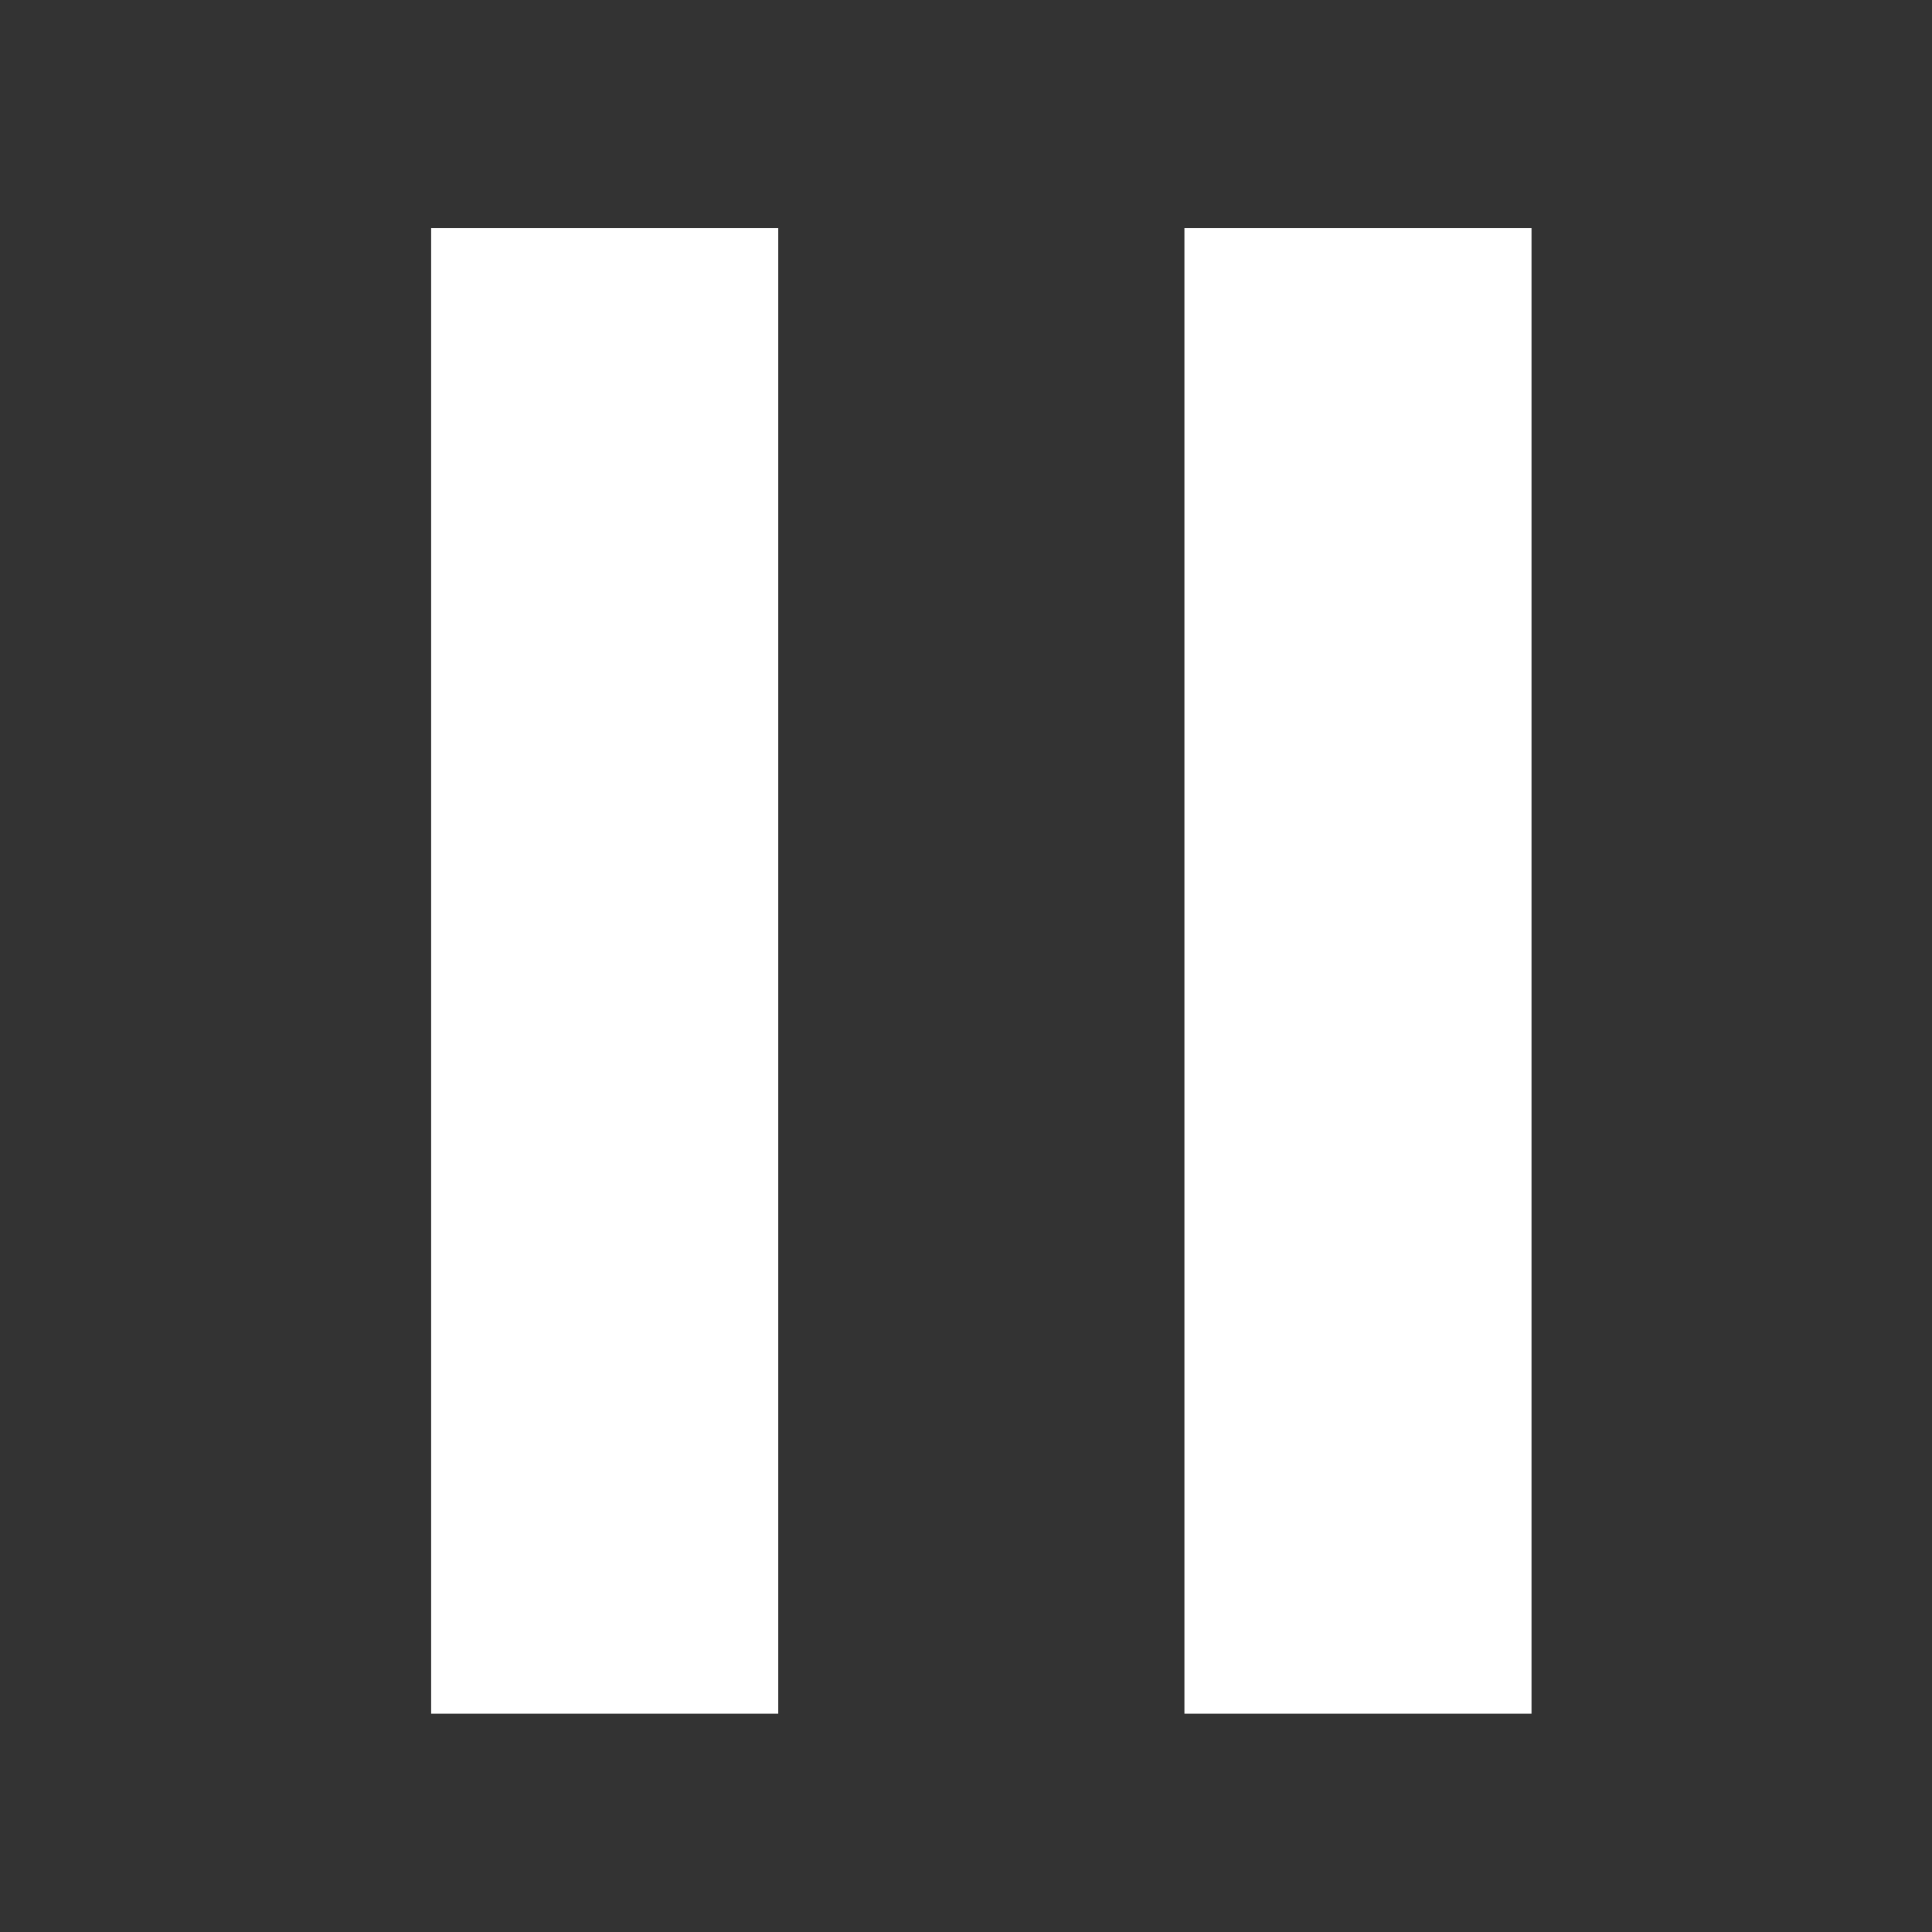
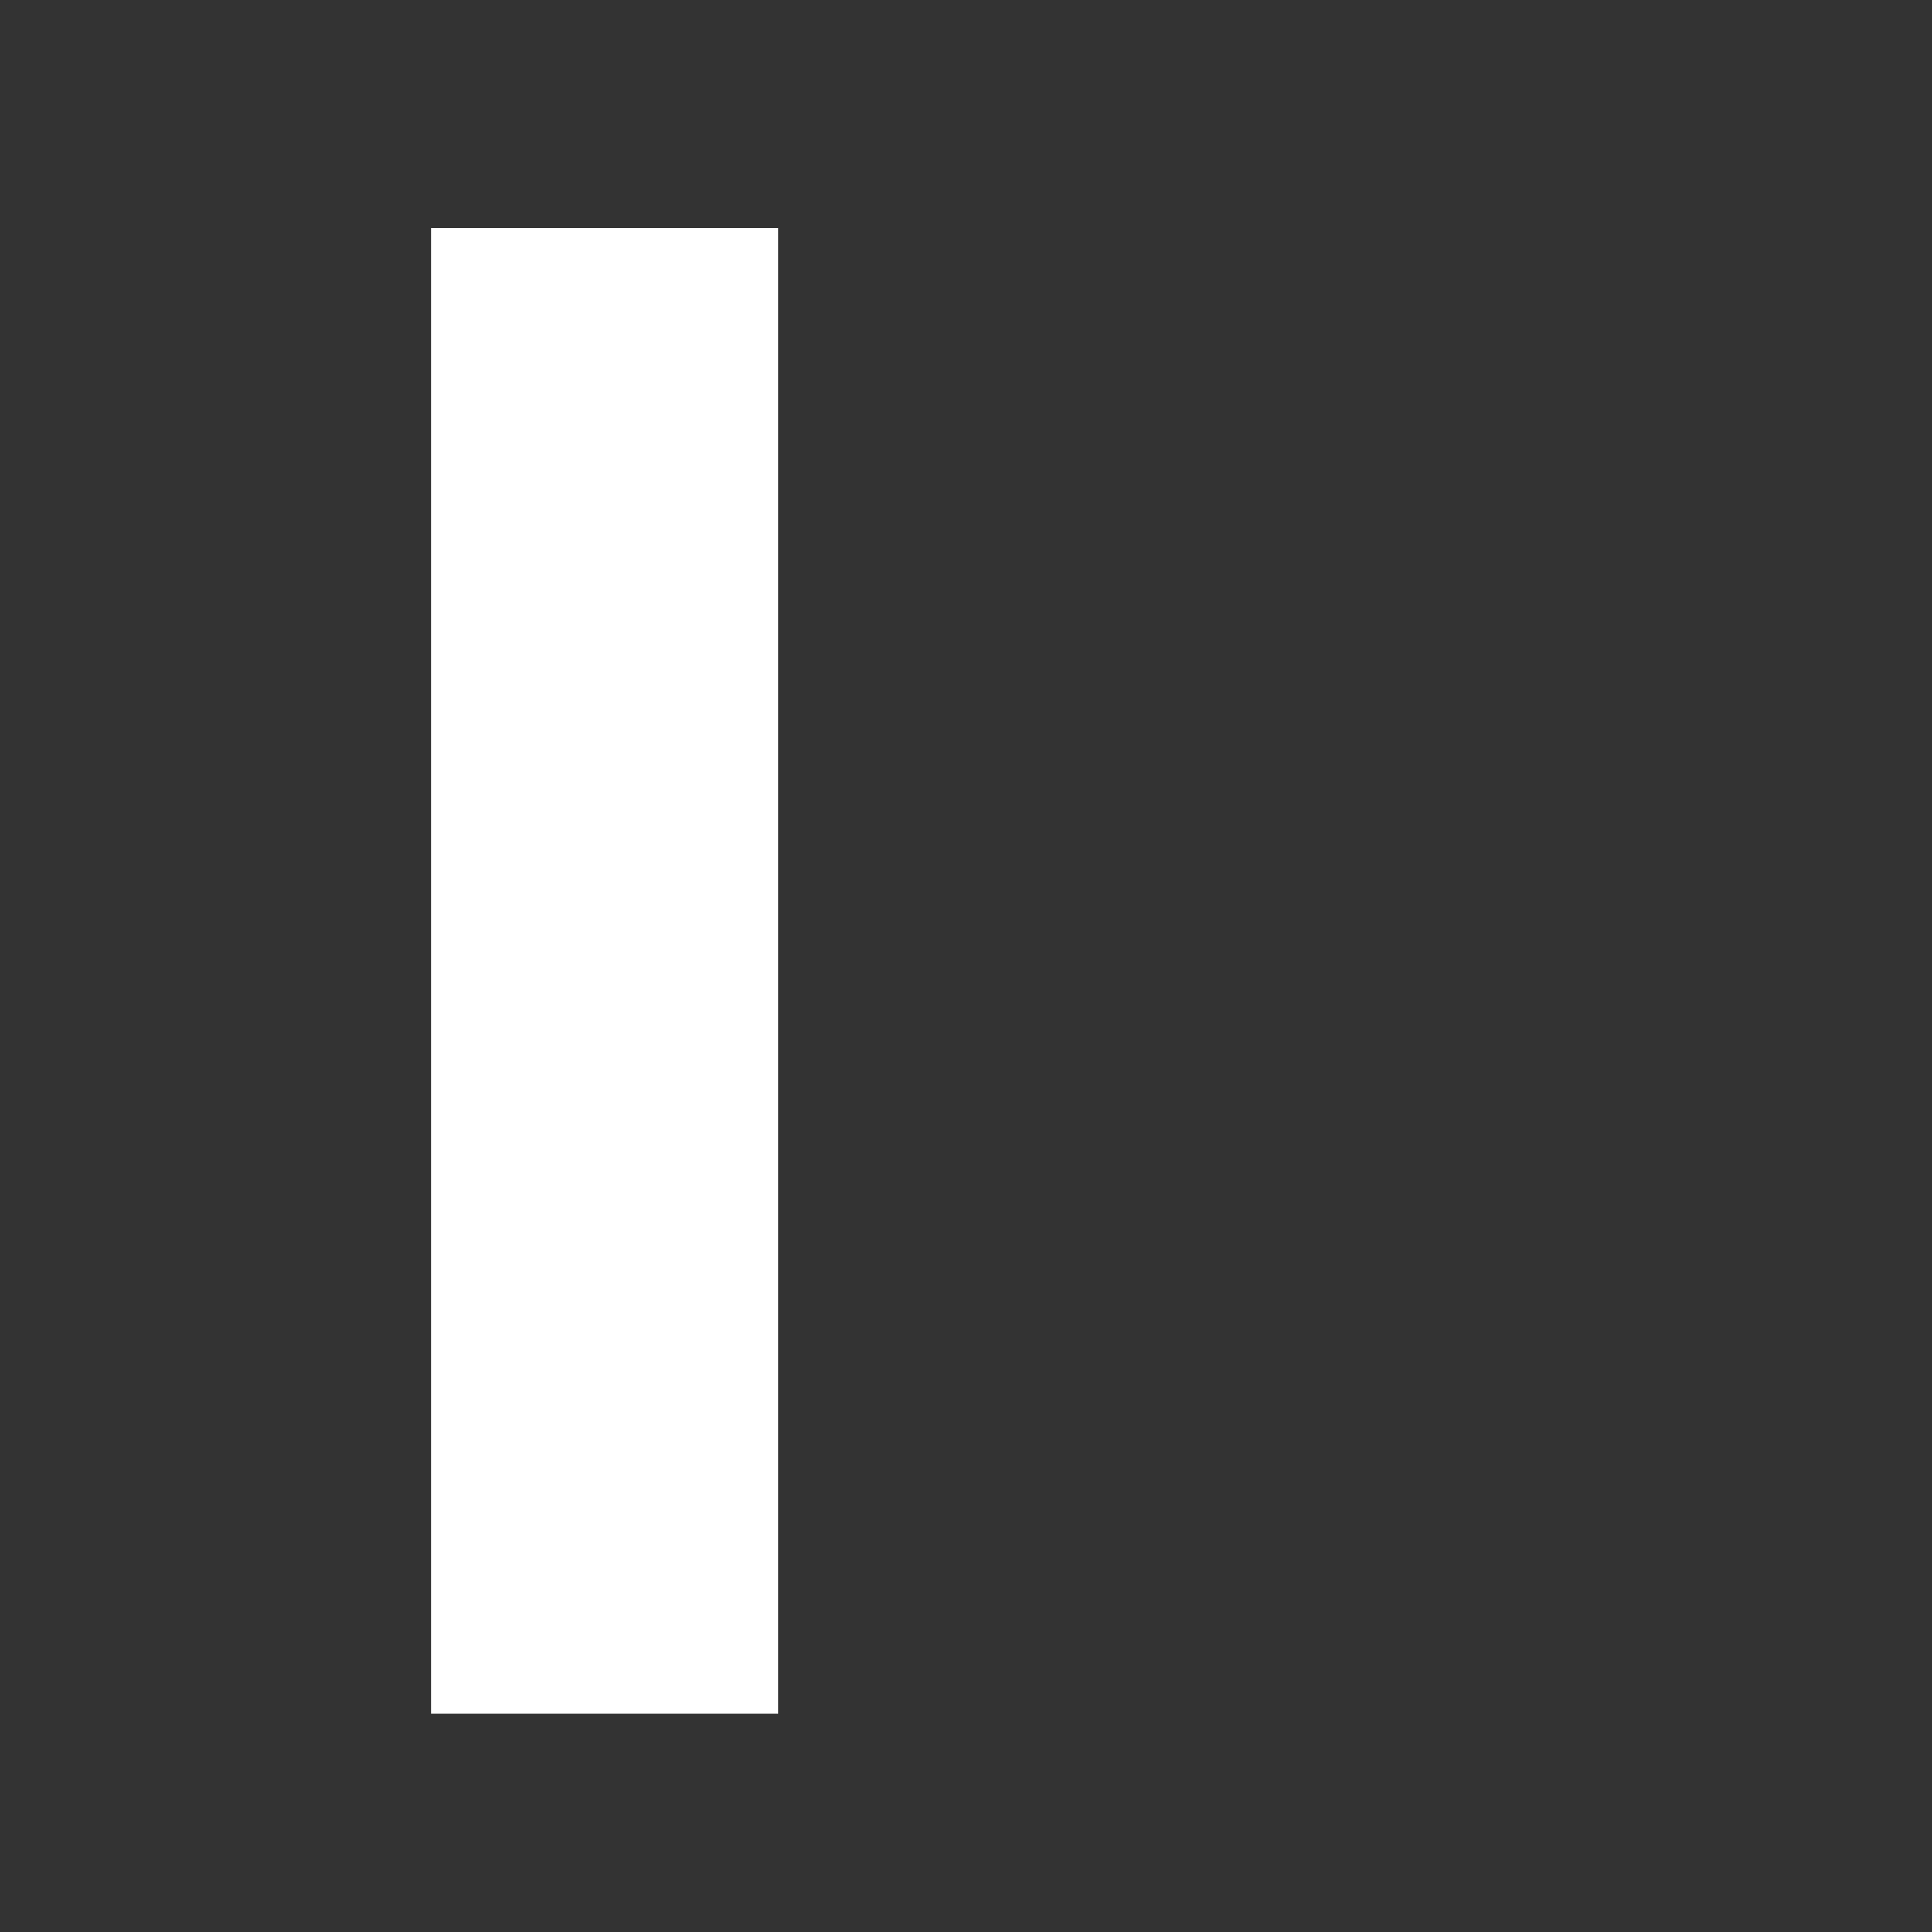
<svg xmlns="http://www.w3.org/2000/svg" xmlns:ns1="http://sodipodi.sourceforge.net/DTD/sodipodi-0.dtd" xmlns:ns2="http://www.inkscape.org/namespaces/inkscape" fill="#000000" height="800px" width="800px" version="1.1" id="Capa_1" viewBox="0 0 55.752 55.752" xml:space="preserve" ns1:docname="pause_light.svg" ns2:version="1.3.2 (091e20e, 2023-11-25, custom)">
  <rect x="0" y="0" width="55.752" height="55.752" fill="#333333" stroke="none" />
  <defs id="defs1" />
  <ns1:namedview id="namedview1" pagecolor="#ffffff" bordercolor="#666666" borderopacity="1.0" ns2:showpageshadow="2" ns2:pageopacity="0.0" ns2:pagecheckerboard="0" ns2:deskcolor="#d1d1d1" ns2:zoom="0.17213631" ns2:cx="-636.12378" ns2:cy="182.99451" ns2:window-width="1920" ns2:window-height="1017" ns2:window-x="-8" ns2:window-y="-8" ns2:window-maximized="1" ns2:current-layer="layer1" />
  <g ns2:groupmode="layer" id="layer1" ns2:label="pause" style="display:inline">
    <rect style="fill:#ffffff;fill-opacity:1;stroke:#784301;stroke-width:0;stroke-linecap:round;stroke-linejoin:bevel;stroke-dasharray:none;stroke-dashoffset:0" id="rect1" width="10.016" height="42.873" x="12.442" y="6.58" />
-     <rect style="fill:#ffffff;fill-opacity:1;stroke:#784301;stroke-width:0;stroke-linecap:round;stroke-linejoin:bevel;stroke-dasharray:none;stroke-dashoffset:0" id="rect1-3" width="10.016" height="42.873" x="34.179" y="6.58" />
  </g>
</svg>